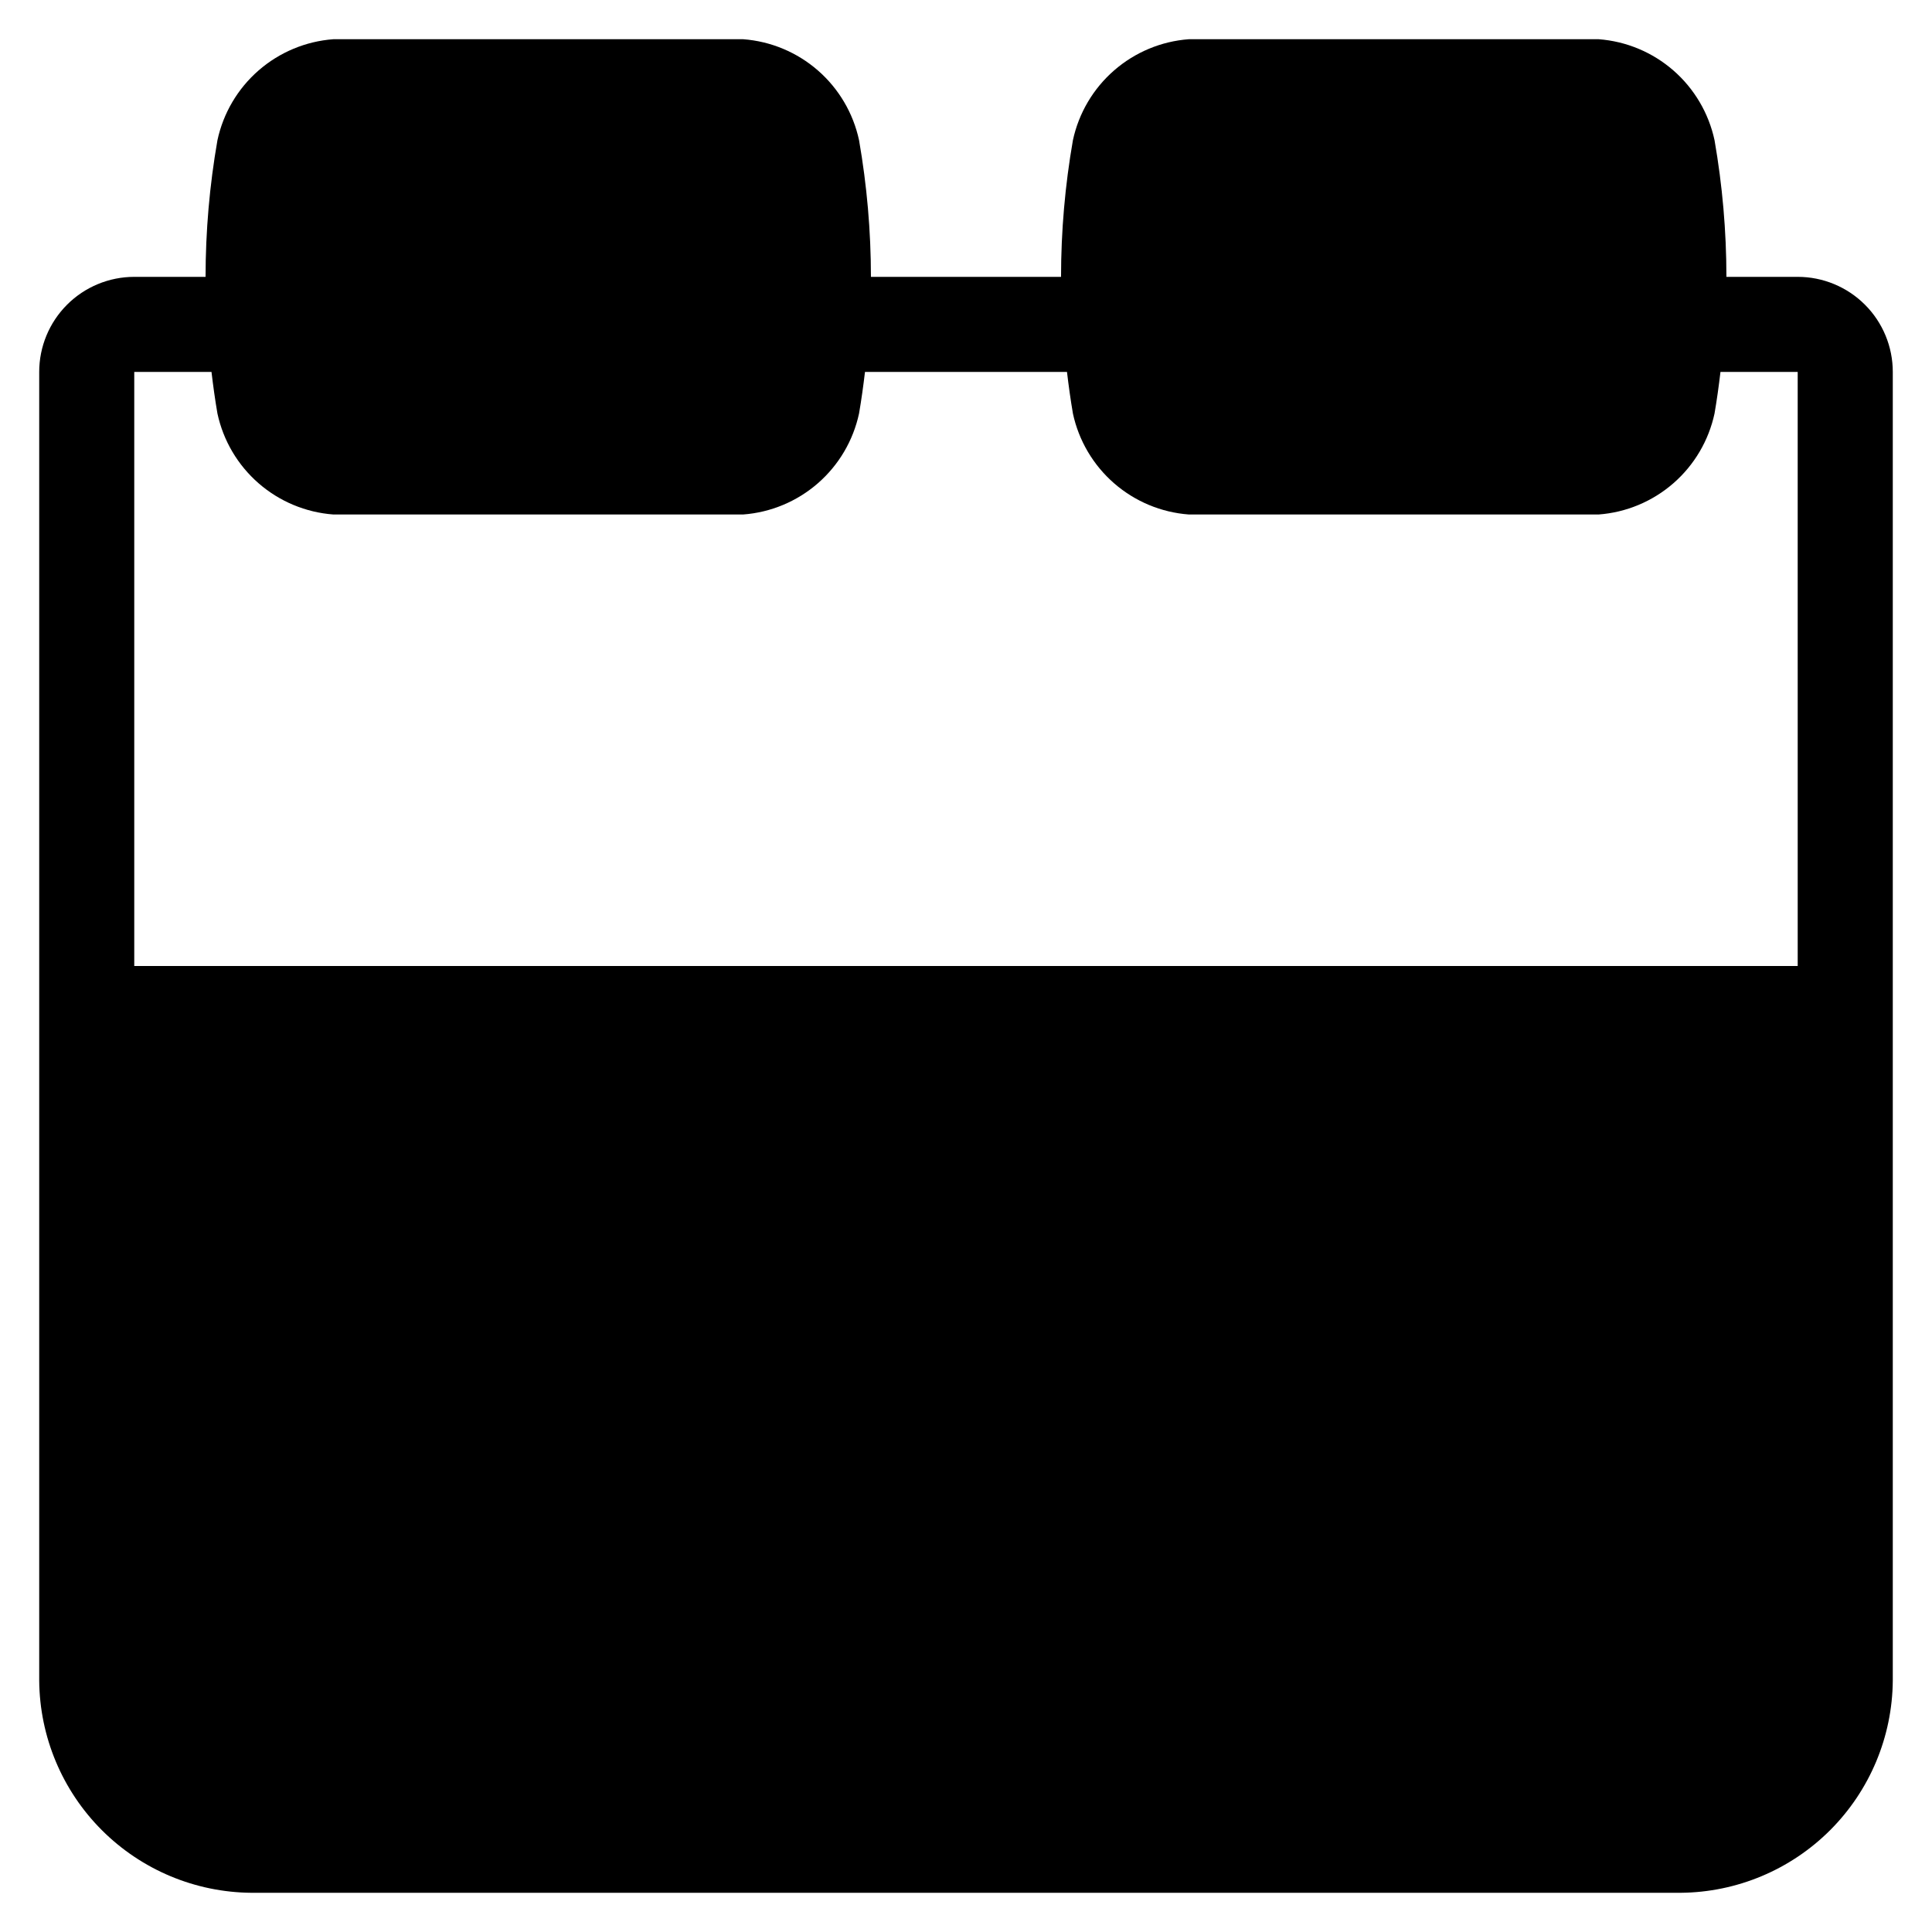
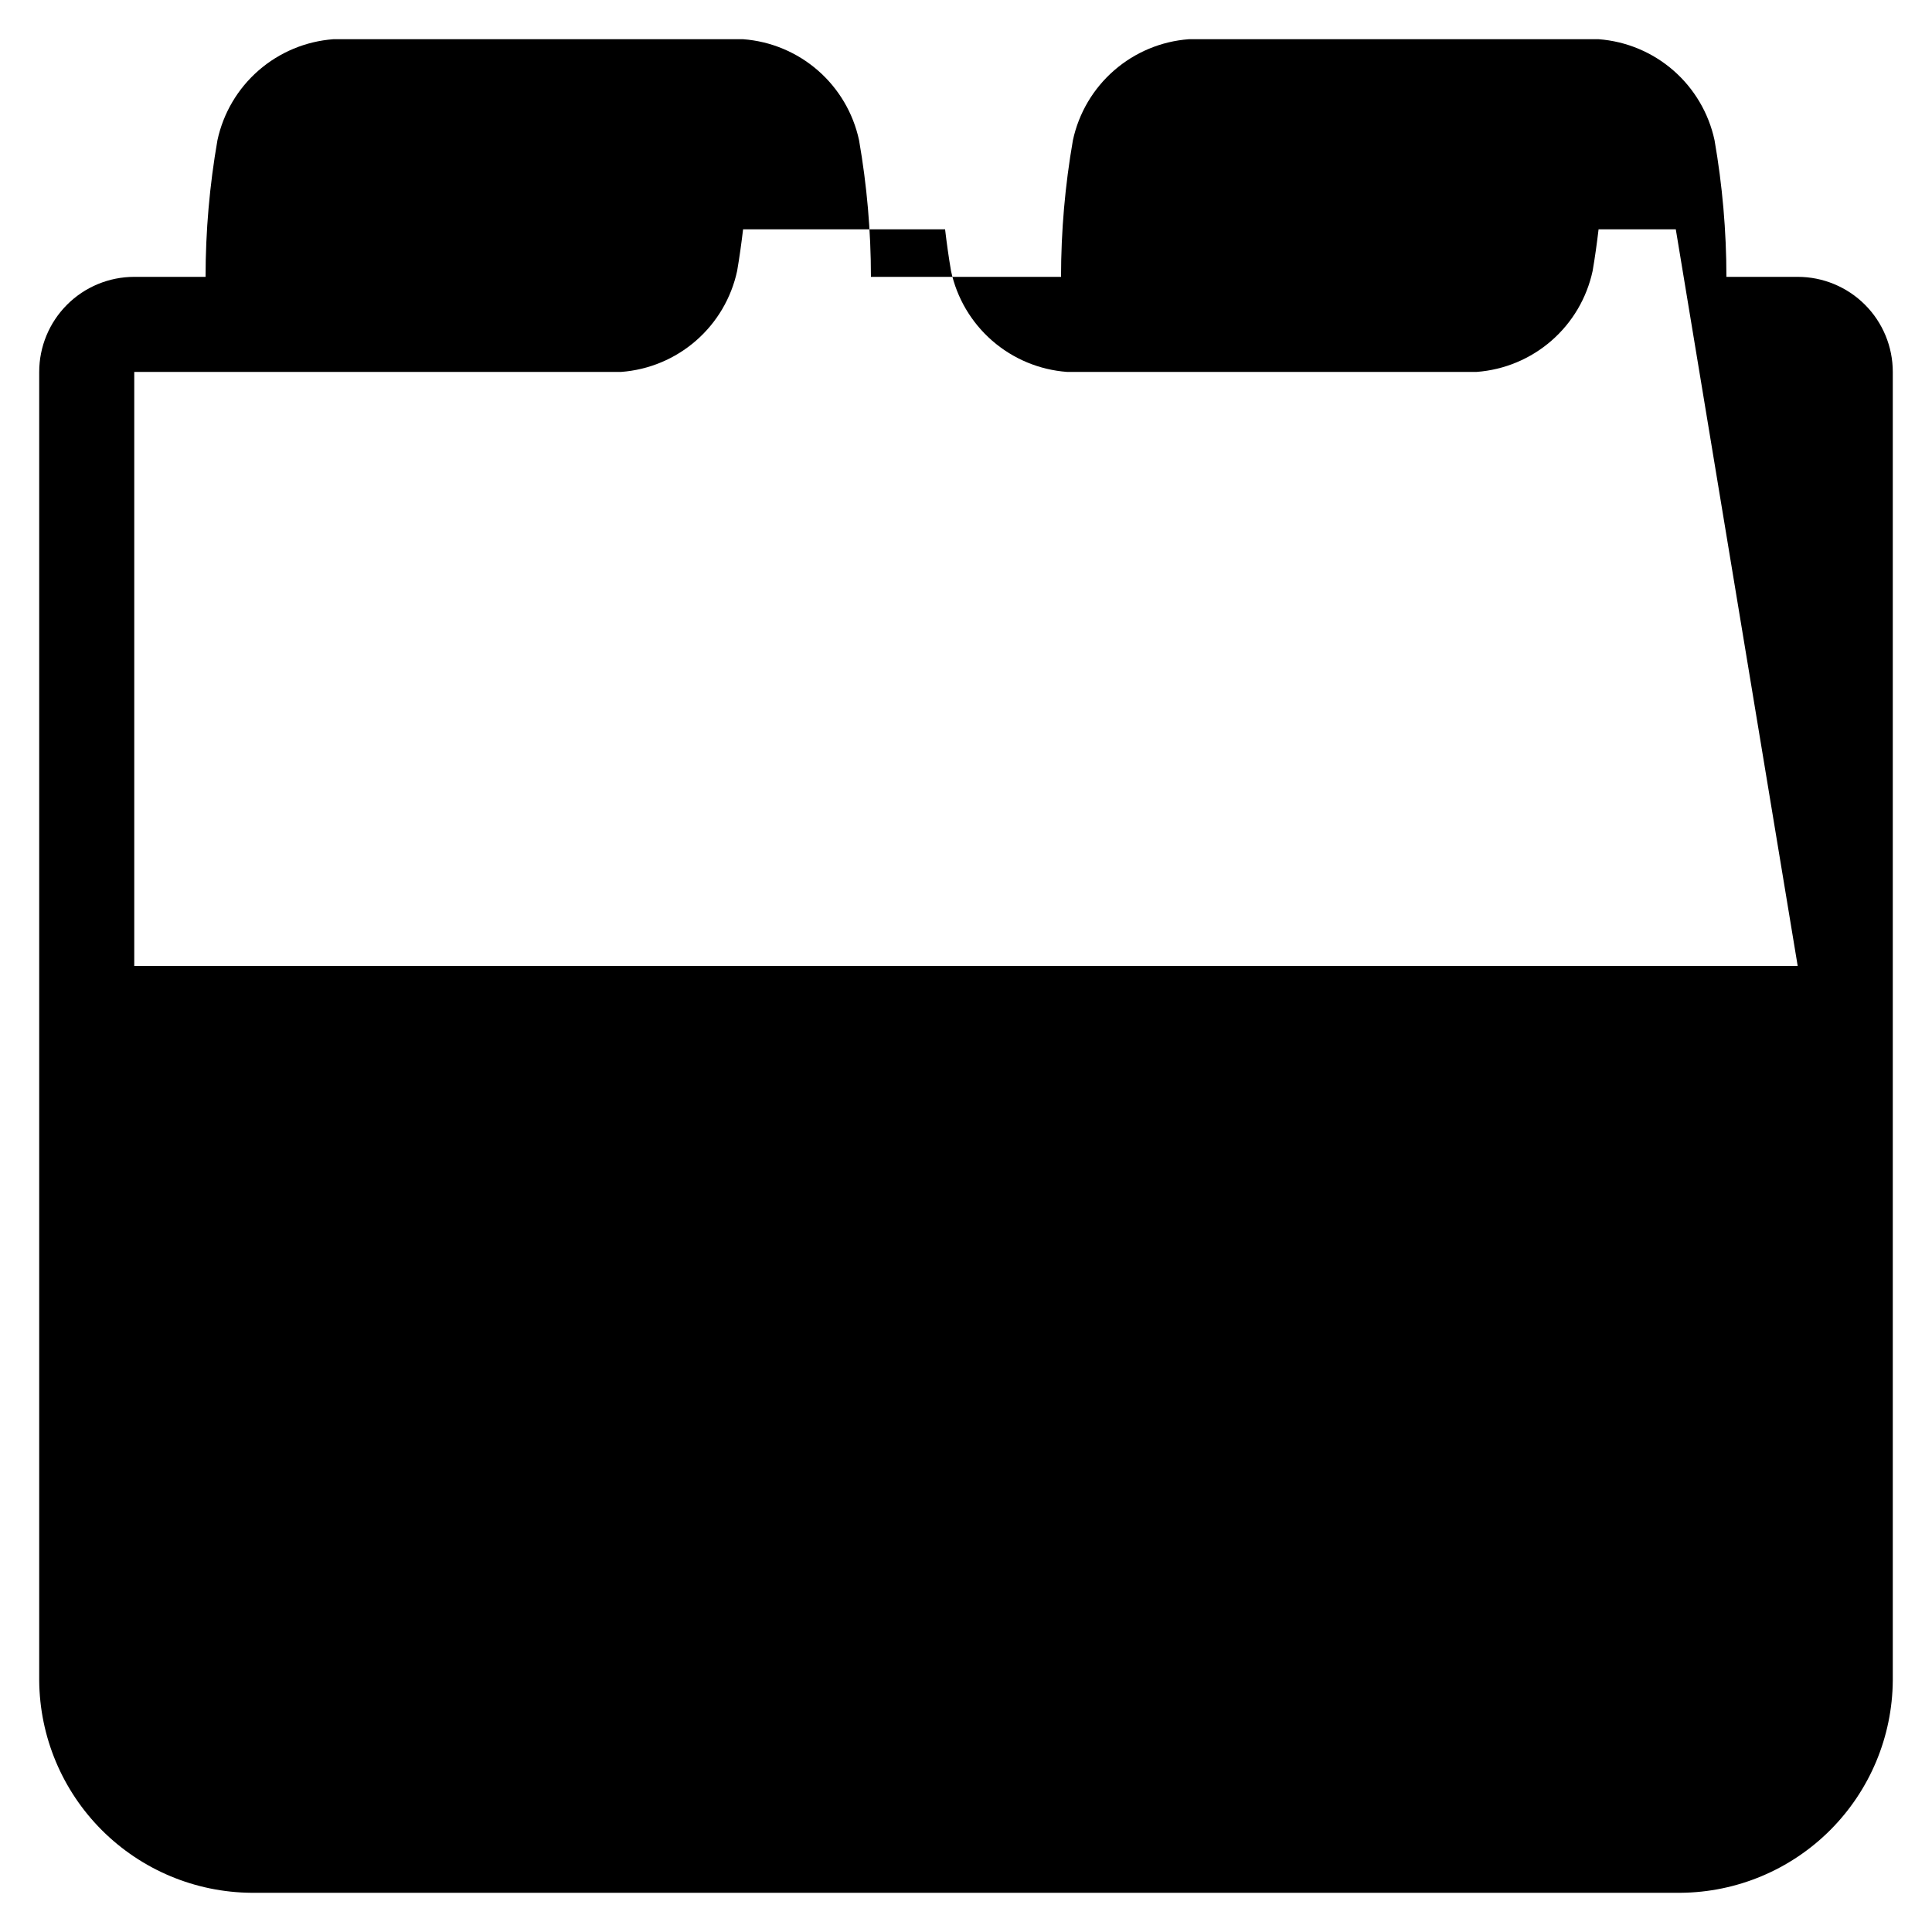
<svg xmlns="http://www.w3.org/2000/svg" fill="#000000" width="800px" height="800px" version="1.1" viewBox="144 144 512 512">
-   <path d="m620.41 217.37h-18.891c-0.008-12.137-1.062-24.254-3.148-36.211-1.547-7.184-5.375-13.672-10.914-18.496-5.539-4.824-12.492-7.727-19.82-8.27h-108.57c-7.328 0.543-14.281 3.445-19.82 8.27-5.539 4.824-9.367 11.312-10.914 18.496-2.086 11.957-3.141 24.074-3.148 36.211h-50.379c-0.008-12.137-1.062-24.254-3.148-36.211-1.547-7.184-5.375-13.672-10.914-18.496-5.539-4.824-12.492-7.727-19.82-8.27h-108.57c-7.324 0.543-14.277 3.445-19.82 8.27-5.539 4.824-9.367 11.312-10.91 18.496-2.09 11.957-3.141 24.074-3.148 36.211h-18.895c-6.68 0-13.09 2.656-17.812 7.379-4.723 4.723-7.379 11.133-7.379 17.812v346.81c0.117 14.879 6.078 29.117 16.602 39.641 10.52 10.52 24.758 16.484 39.637 16.598h378.74c14.879-0.113 29.117-6.078 39.641-16.598 10.52-10.523 16.484-24.762 16.598-39.641v-346.81c0-6.68-2.652-13.09-7.379-17.812-4.723-4.723-11.129-7.379-17.812-7.379zm0 182.63h-440.83v-157.44h20.469c0.441 3.715 0.945 7.367 1.574 11.02 1.543 7.184 5.371 13.672 10.91 18.496 5.543 4.824 12.496 7.727 19.82 8.27h108.57c7.328-0.543 14.281-3.445 19.82-8.27 5.539-4.824 9.367-11.312 10.914-18.496 0.629-3.652 1.133-7.305 1.574-11.02h53.531c0.441 3.715 0.945 7.367 1.574 11.02h-0.004c1.547 7.184 5.375 13.672 10.914 18.496s12.492 7.727 19.82 8.27h108.57c7.328-0.543 14.281-3.445 19.82-8.27 5.539-4.824 9.367-11.312 10.914-18.496 0.629-3.652 1.133-7.305 1.574-11.02h20.465z" />
+   <path d="m620.41 217.37h-18.891c-0.008-12.137-1.062-24.254-3.148-36.211-1.547-7.184-5.375-13.672-10.914-18.496-5.539-4.824-12.492-7.727-19.82-8.27h-108.57c-7.328 0.543-14.281 3.445-19.82 8.27-5.539 4.824-9.367 11.312-10.914 18.496-2.086 11.957-3.141 24.074-3.148 36.211h-50.379c-0.008-12.137-1.062-24.254-3.148-36.211-1.547-7.184-5.375-13.672-10.914-18.496-5.539-4.824-12.492-7.727-19.82-8.27h-108.57c-7.324 0.543-14.277 3.445-19.82 8.27-5.539 4.824-9.367 11.312-10.91 18.496-2.09 11.957-3.141 24.074-3.148 36.211h-18.895c-6.68 0-13.09 2.656-17.812 7.379-4.723 4.723-7.379 11.133-7.379 17.812v346.81c0.117 14.879 6.078 29.117 16.602 39.641 10.52 10.52 24.758 16.484 39.637 16.598h378.74c14.879-0.113 29.117-6.078 39.641-16.598 10.52-10.523 16.484-24.762 16.598-39.641v-346.81c0-6.68-2.652-13.09-7.379-17.812-4.723-4.723-11.129-7.379-17.812-7.379zm0 182.63h-440.83v-157.44h20.469h108.57c7.328-0.543 14.281-3.445 19.82-8.27 5.539-4.824 9.367-11.312 10.914-18.496 0.629-3.652 1.133-7.305 1.574-11.02h53.531c0.441 3.715 0.945 7.367 1.574 11.02h-0.004c1.547 7.184 5.375 13.672 10.914 18.496s12.492 7.727 19.82 8.27h108.57c7.328-0.543 14.281-3.445 19.82-8.27 5.539-4.824 9.367-11.312 10.914-18.496 0.629-3.652 1.133-7.305 1.574-11.02h20.465z" />
</svg>